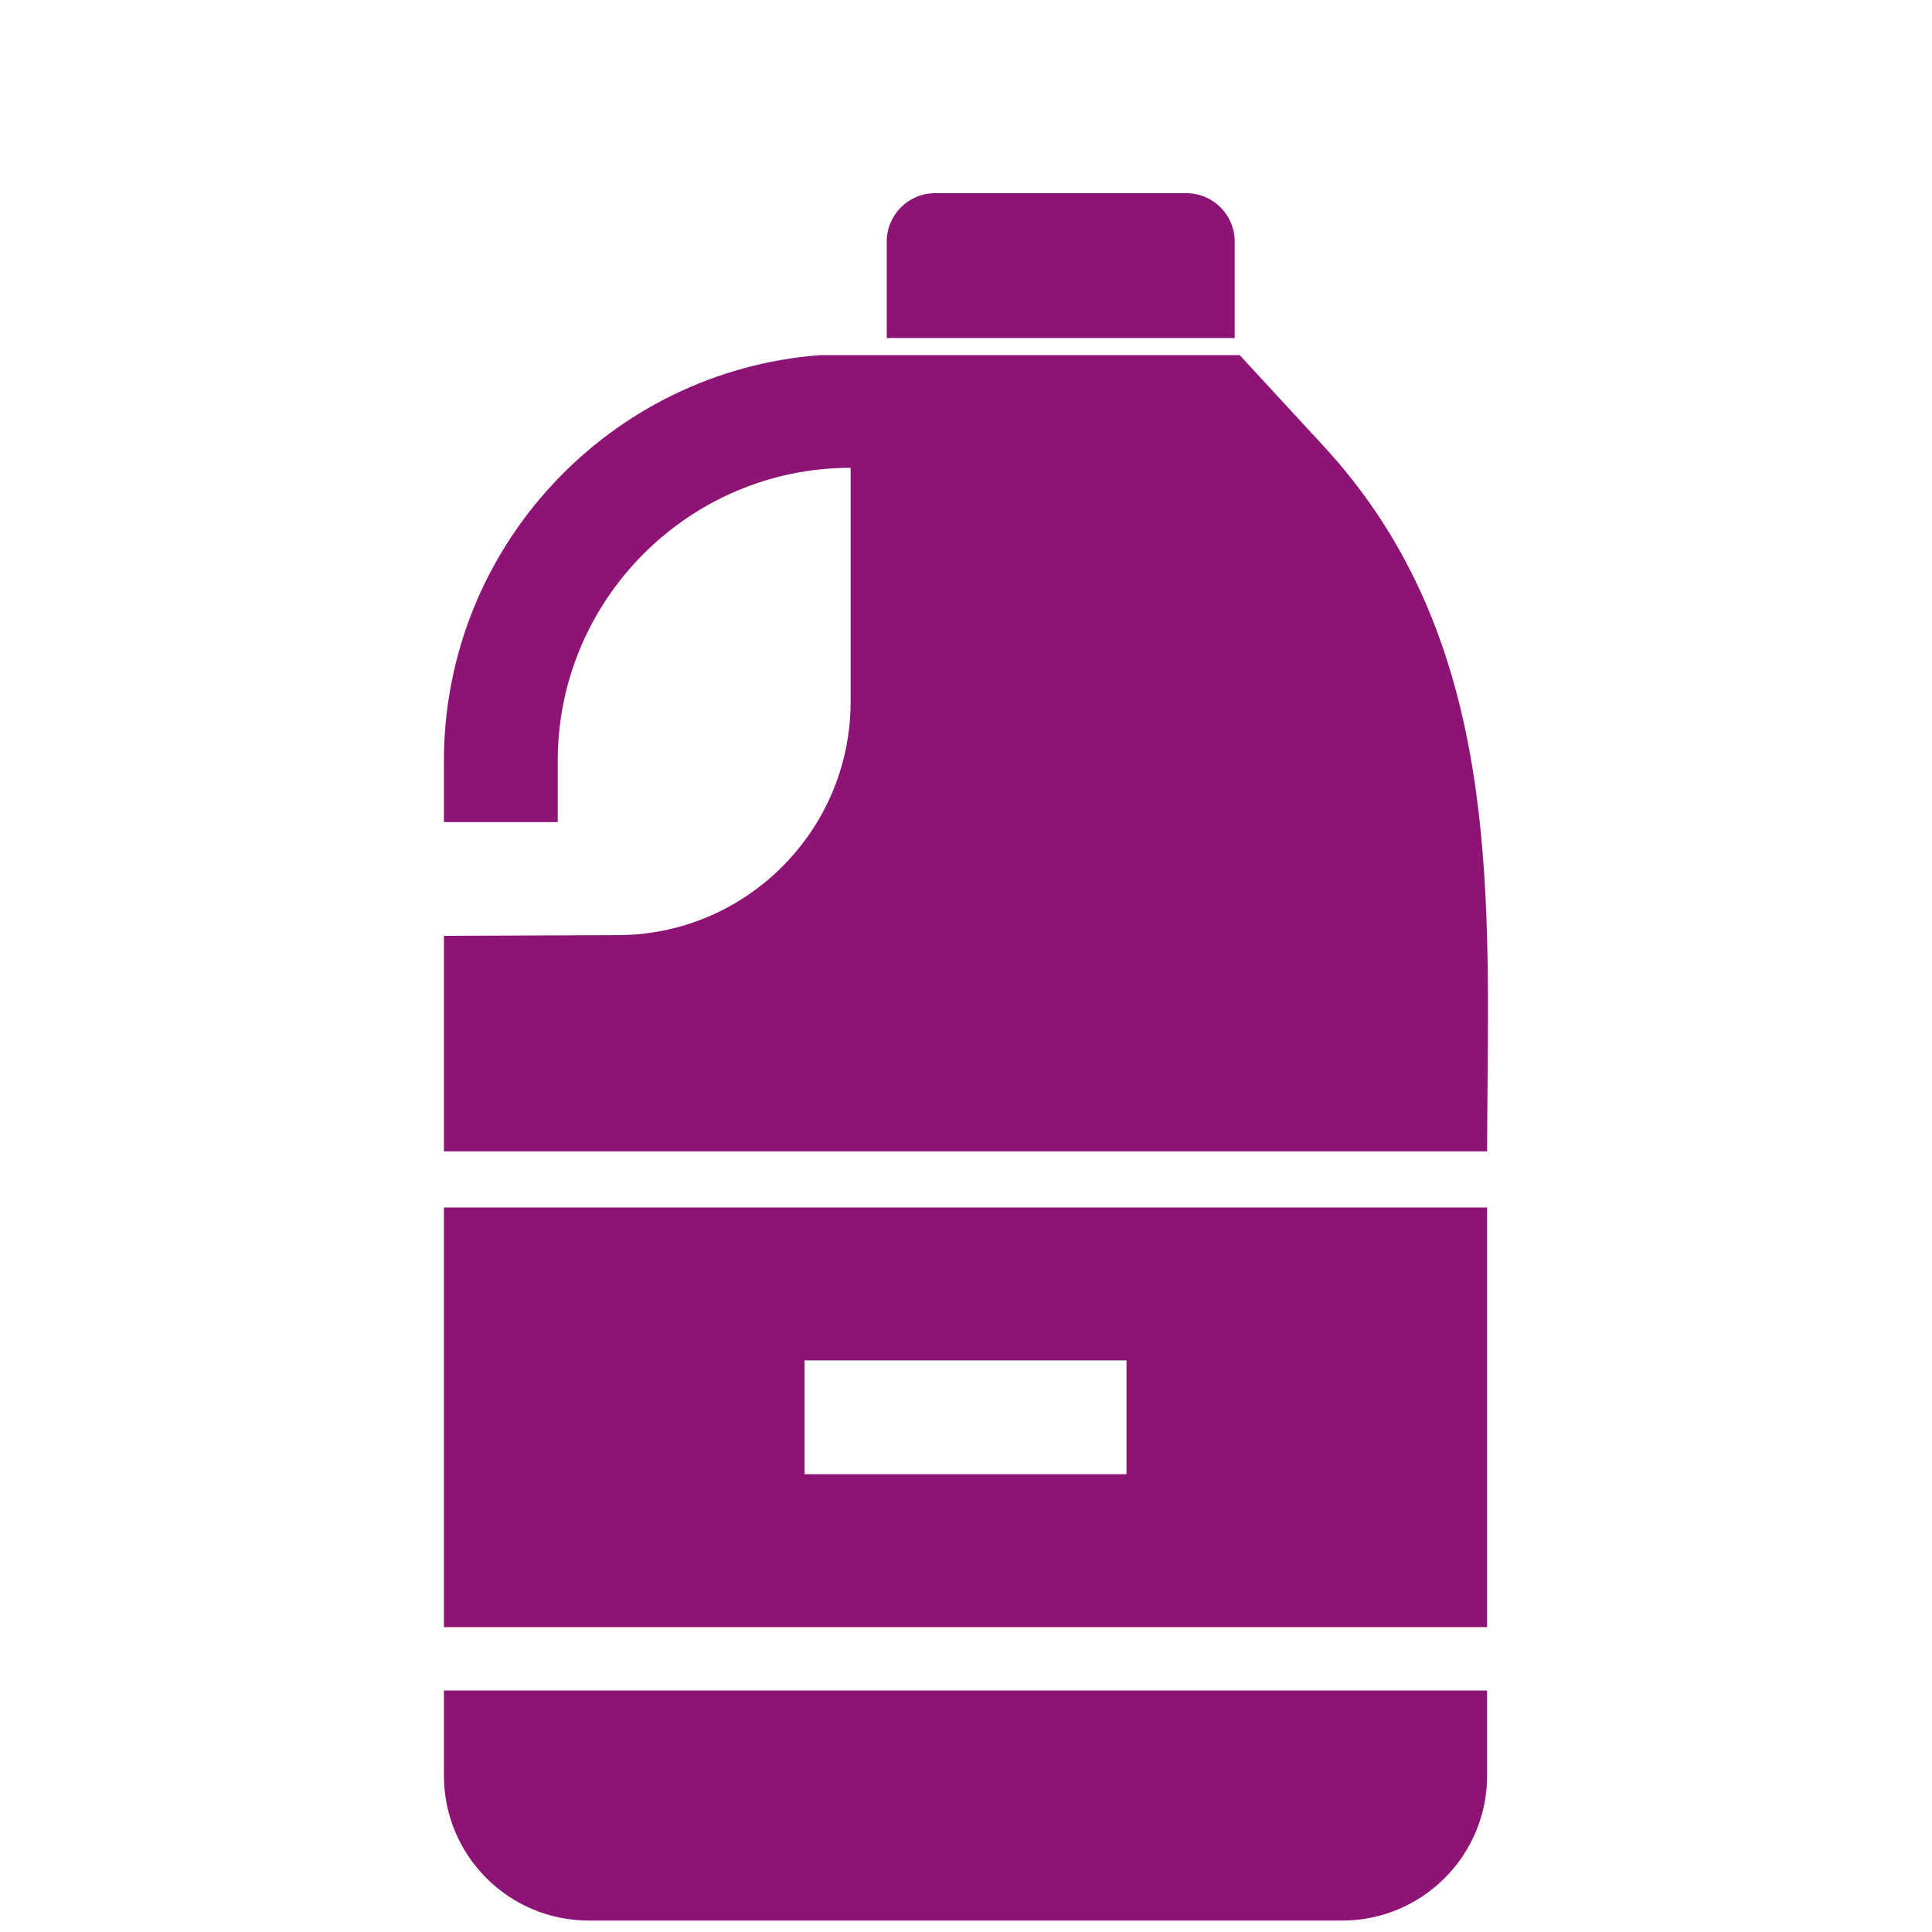
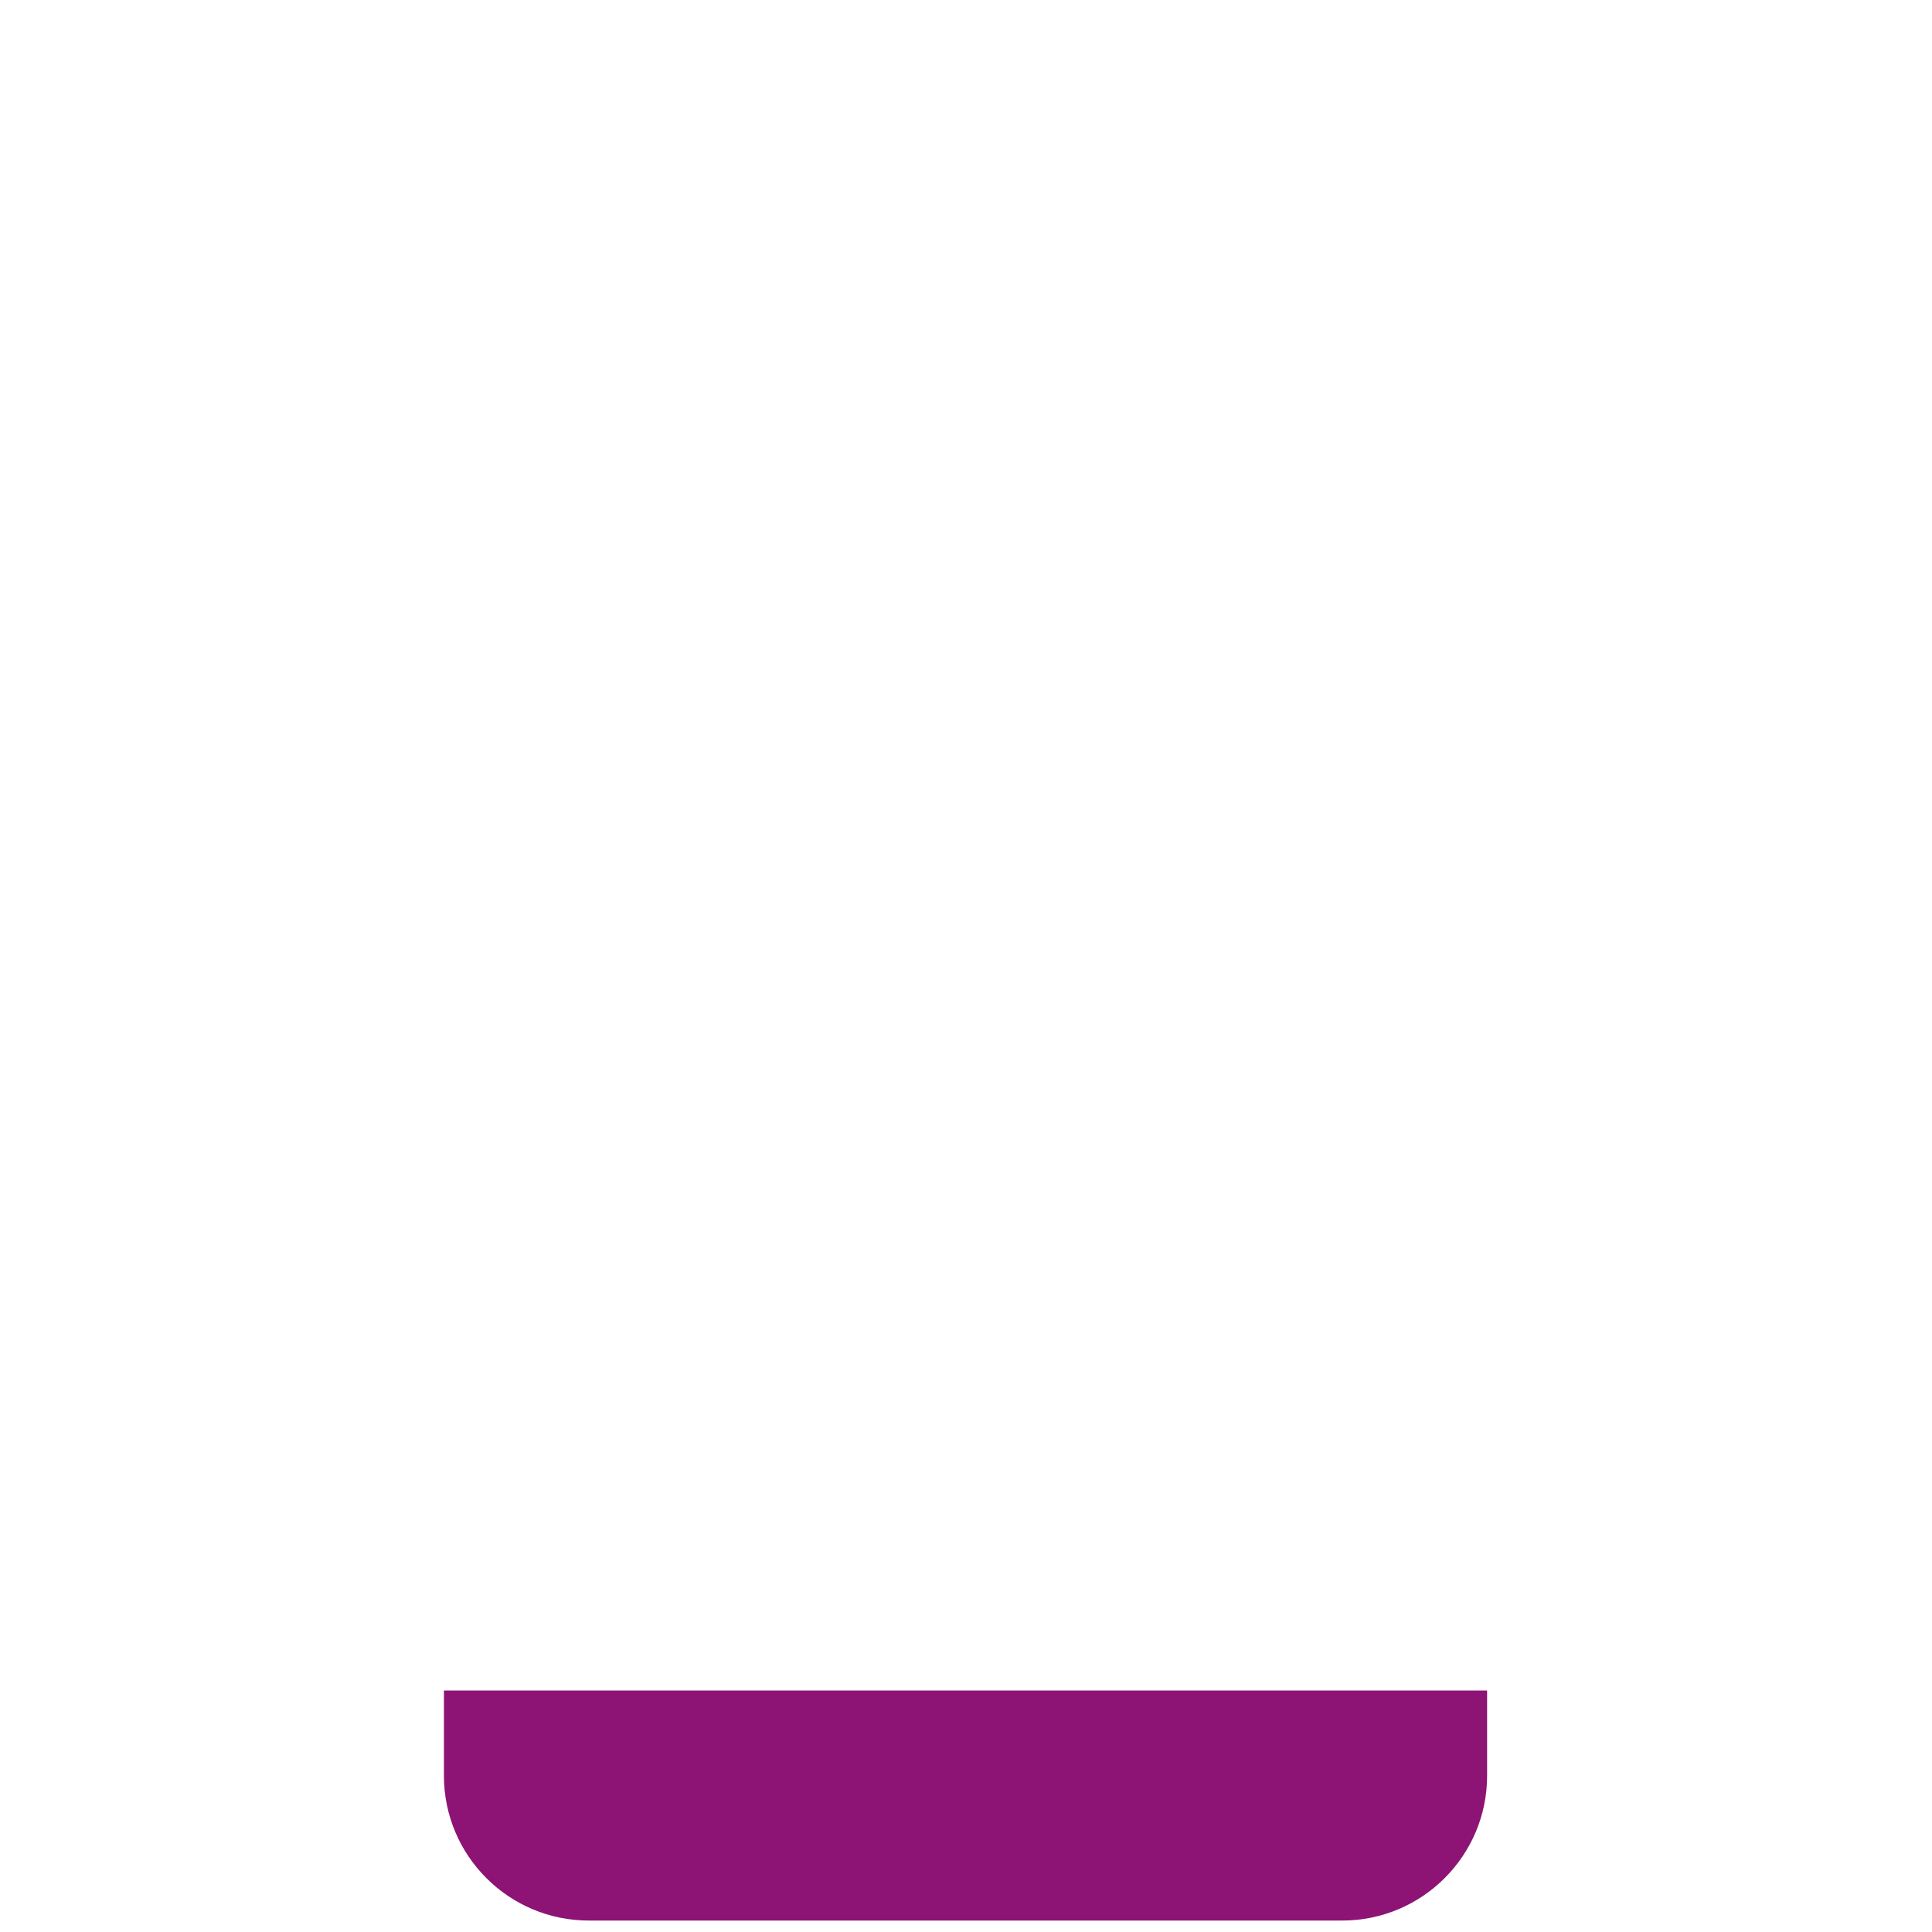
<svg xmlns="http://www.w3.org/2000/svg" width="40" height="40" viewBox="0 0 40 40" fill="none">
-   <path d="M9.191 25V33.688H30.789V25H9.191ZM23.323 30.522H16.657V28.166H23.323V30.522Z" fill="#8D1375" />
  <path d="M9.191 35H30.789V36.763C30.789 38.42 29.445 39.763 27.789 39.763H12.191C10.535 39.763 9.191 38.42 9.191 36.763V35Z" fill="#8D1375" />
-   <path d="M30.789 23.838C30.79 23.39 30.794 22.938 30.798 22.5C30.84 17.819 30.884 12.978 27.373 9.203L25.667 7.353H16.976C12.628 7.681 9.191 11.324 9.191 15.754V17.021H11.547V15.754C11.547 12.409 14.267 9.687 17.611 9.685V14.53C17.611 17.194 15.444 19.361 12.781 19.361L9.191 19.376V23.838L30.789 23.838Z" fill="#8D1375" />
-   <path d="M18.359 5C18.359 4.448 18.807 4 19.359 4H24.563C25.115 4 25.563 4.448 25.563 5V6.998H18.359V5Z" fill="#8D1375" />
</svg>